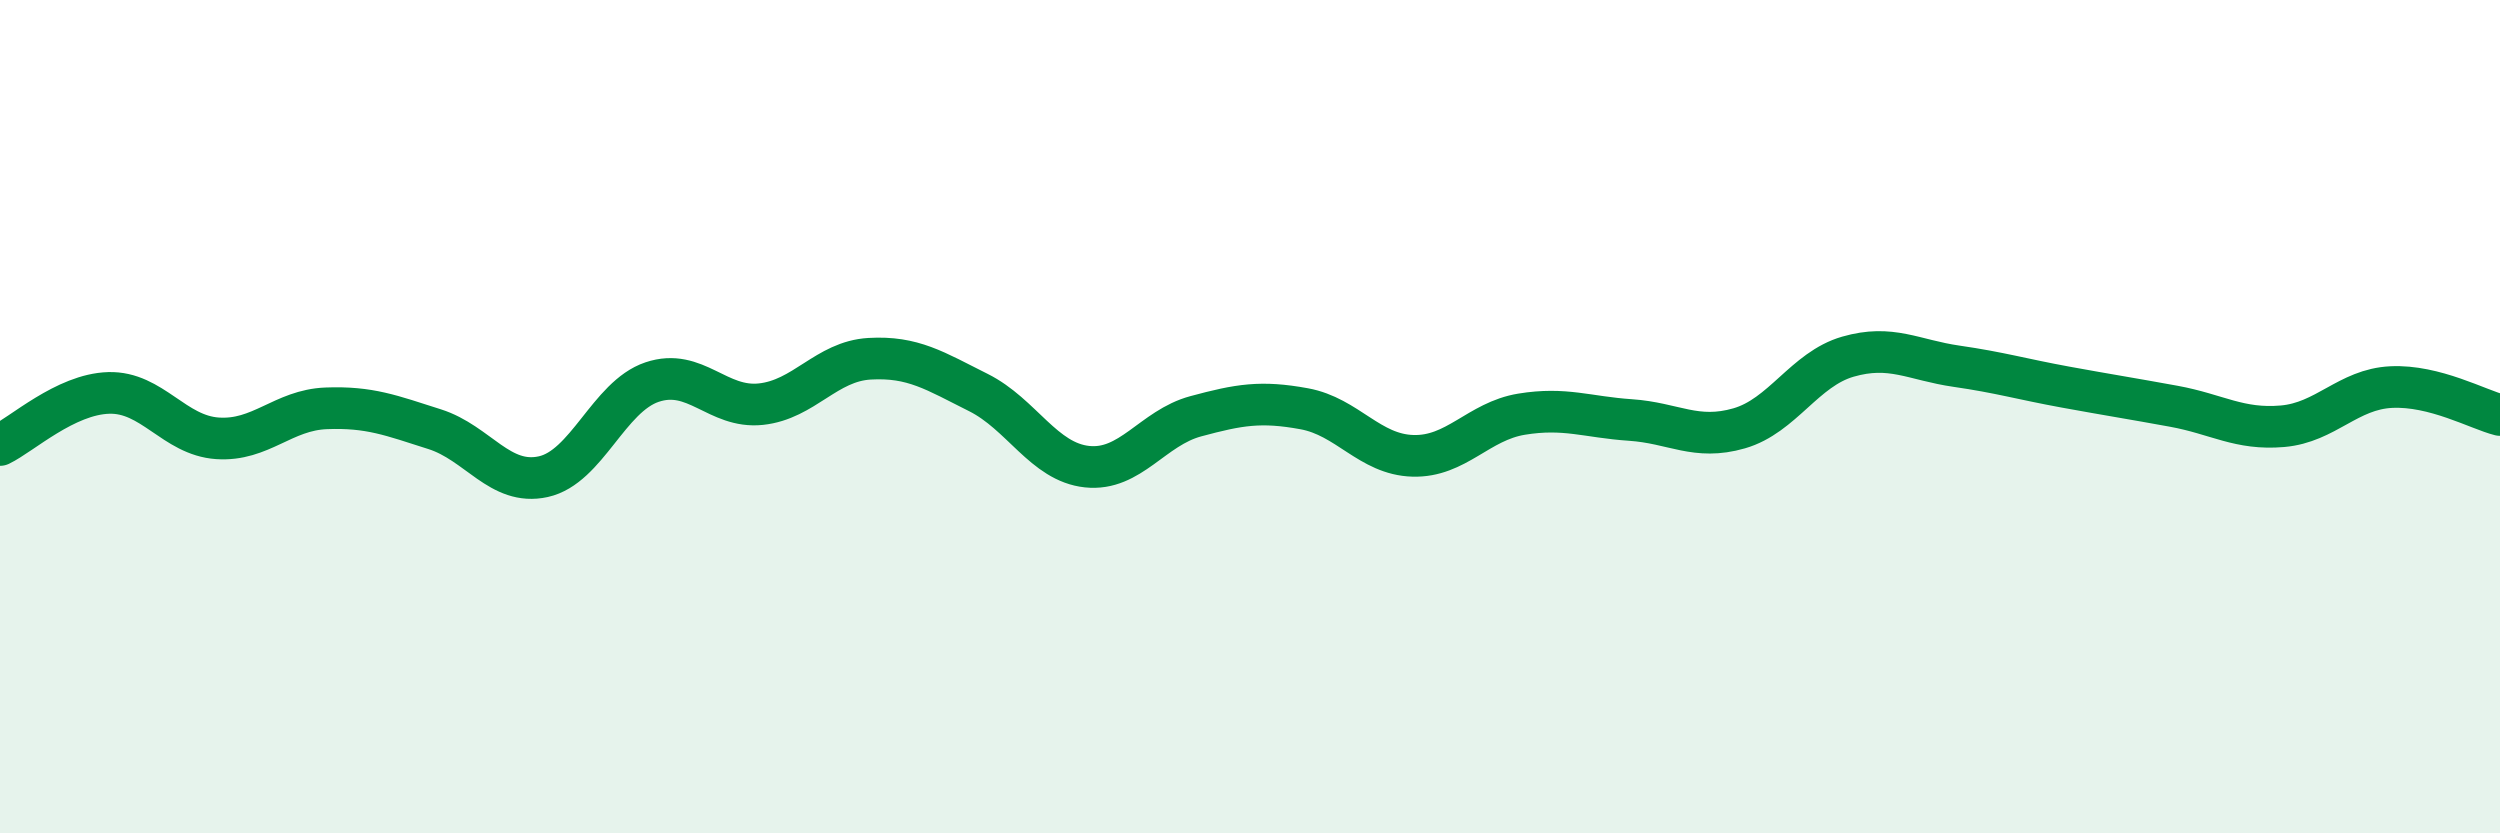
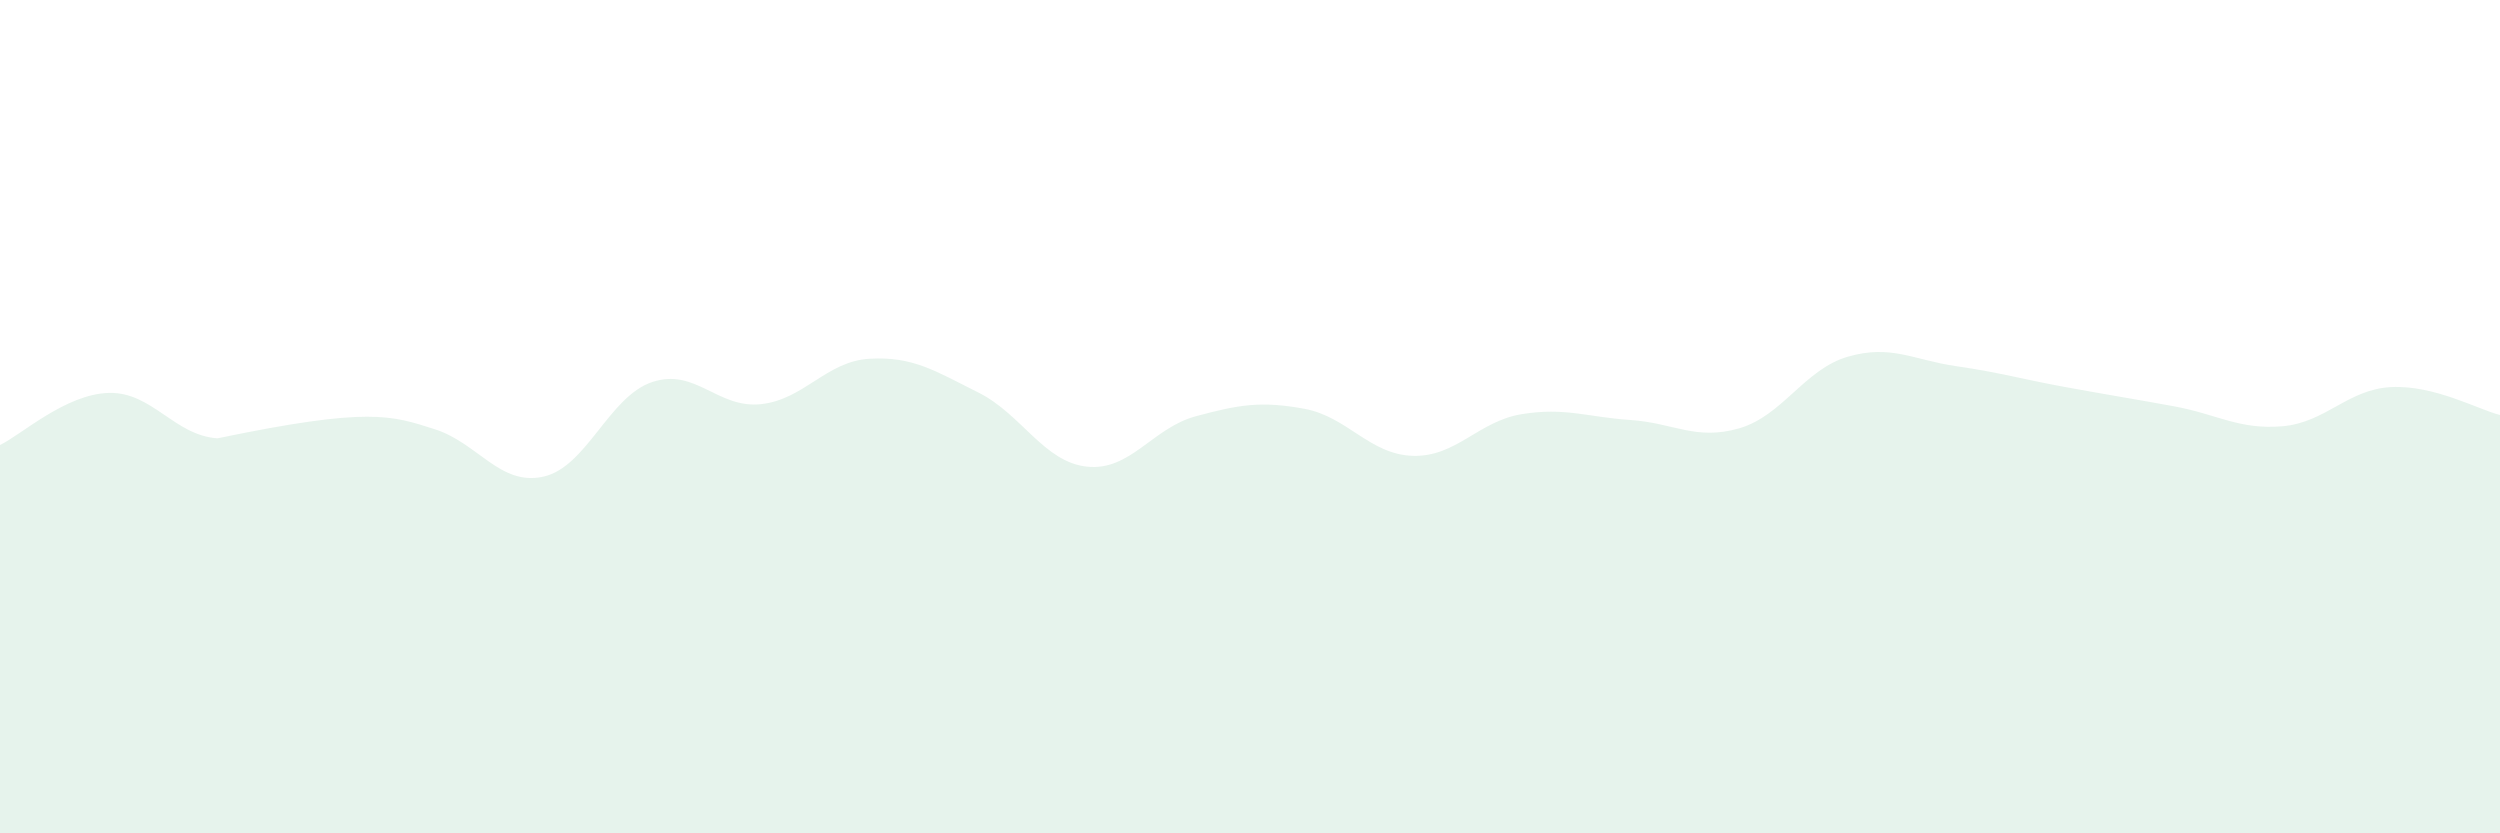
<svg xmlns="http://www.w3.org/2000/svg" width="60" height="20" viewBox="0 0 60 20">
-   <path d="M 0,10.68 C 0.52,10.43 1.57,9.46 2.61,9.43 C 3.65,9.4 4.18,10.45 5.22,10.52 C 6.26,10.59 6.79,9.84 7.83,9.8 C 8.87,9.76 9.39,9.97 10.43,10.3 C 11.47,10.63 12,11.67 13.04,11.44 C 14.08,11.21 14.61,9.52 15.65,9.17 C 16.69,8.82 17.22,9.81 18.26,9.7 C 19.3,9.59 19.83,8.67 20.87,8.61 C 21.91,8.55 22.44,8.9 23.48,9.42 C 24.52,9.94 25.05,11.09 26.09,11.2 C 27.13,11.31 27.66,10.27 28.7,9.99 C 29.74,9.71 30.26,9.62 31.3,9.81 C 32.34,10 32.87,10.91 33.91,10.94 C 34.95,10.97 35.48,10.11 36.52,9.94 C 37.56,9.77 38.09,10.01 39.13,10.08 C 40.17,10.15 40.7,10.58 41.74,10.28 C 42.78,9.98 43.31,8.86 44.35,8.56 C 45.39,8.26 45.92,8.64 46.96,8.79 C 48,8.94 48.53,9.1 49.57,9.29 C 50.61,9.48 51.13,9.56 52.17,9.75 C 53.21,9.94 53.74,10.32 54.78,10.23 C 55.82,10.14 56.35,9.34 57.39,9.29 C 58.43,9.24 59.48,9.83 60,9.96L60 20L0 20Z" fill="#008740" opacity="0.1" stroke-linecap="round" stroke-linejoin="round" />
-   <path d="M 0,10.68 C 0.52,10.43 1.57,9.46 2.61,9.43 C 3.65,9.4 4.18,10.45 5.22,10.52 C 6.26,10.59 6.79,9.84 7.83,9.8 C 8.87,9.76 9.39,9.97 10.43,10.3 C 11.47,10.63 12,11.67 13.04,11.44 C 14.08,11.21 14.61,9.52 15.65,9.17 C 16.69,8.82 17.22,9.81 18.26,9.7 C 19.3,9.59 19.83,8.67 20.87,8.61 C 21.91,8.55 22.44,8.9 23.48,9.42 C 24.52,9.94 25.05,11.09 26.09,11.2 C 27.13,11.31 27.66,10.27 28.7,9.99 C 29.74,9.71 30.26,9.62 31.3,9.81 C 32.34,10 32.87,10.91 33.91,10.94 C 34.95,10.97 35.48,10.11 36.52,9.94 C 37.56,9.77 38.09,10.01 39.13,10.08 C 40.17,10.15 40.7,10.58 41.74,10.28 C 42.78,9.98 43.31,8.86 44.35,8.56 C 45.39,8.26 45.92,8.64 46.96,8.79 C 48,8.94 48.53,9.1 49.57,9.29 C 50.61,9.48 51.13,9.56 52.17,9.75 C 53.21,9.94 53.74,10.32 54.78,10.23 C 55.82,10.14 56.35,9.34 57.39,9.29 C 58.43,9.24 59.48,9.83 60,9.96" stroke="#008740" stroke-width="1" fill="none" stroke-linecap="round" stroke-linejoin="round" />
+   <path d="M 0,10.68 C 0.52,10.43 1.57,9.46 2.61,9.43 C 3.65,9.4 4.18,10.45 5.22,10.52 C 8.87,9.76 9.39,9.97 10.43,10.3 C 11.47,10.63 12,11.67 13.04,11.44 C 14.08,11.21 14.61,9.52 15.65,9.17 C 16.69,8.82 17.22,9.81 18.26,9.7 C 19.3,9.59 19.83,8.67 20.87,8.61 C 21.91,8.55 22.44,8.9 23.48,9.42 C 24.52,9.94 25.05,11.09 26.09,11.2 C 27.13,11.31 27.66,10.27 28.7,9.99 C 29.74,9.71 30.26,9.62 31.3,9.81 C 32.34,10 32.87,10.91 33.91,10.94 C 34.95,10.97 35.48,10.11 36.52,9.94 C 37.56,9.77 38.09,10.01 39.13,10.08 C 40.17,10.15 40.7,10.58 41.74,10.28 C 42.78,9.98 43.31,8.86 44.35,8.56 C 45.39,8.26 45.92,8.64 46.96,8.79 C 48,8.94 48.53,9.1 49.57,9.29 C 50.61,9.48 51.13,9.56 52.17,9.75 C 53.21,9.94 53.74,10.32 54.78,10.23 C 55.82,10.14 56.35,9.34 57.39,9.29 C 58.43,9.24 59.48,9.83 60,9.96L60 20L0 20Z" fill="#008740" opacity="0.1" stroke-linecap="round" stroke-linejoin="round" />
</svg>